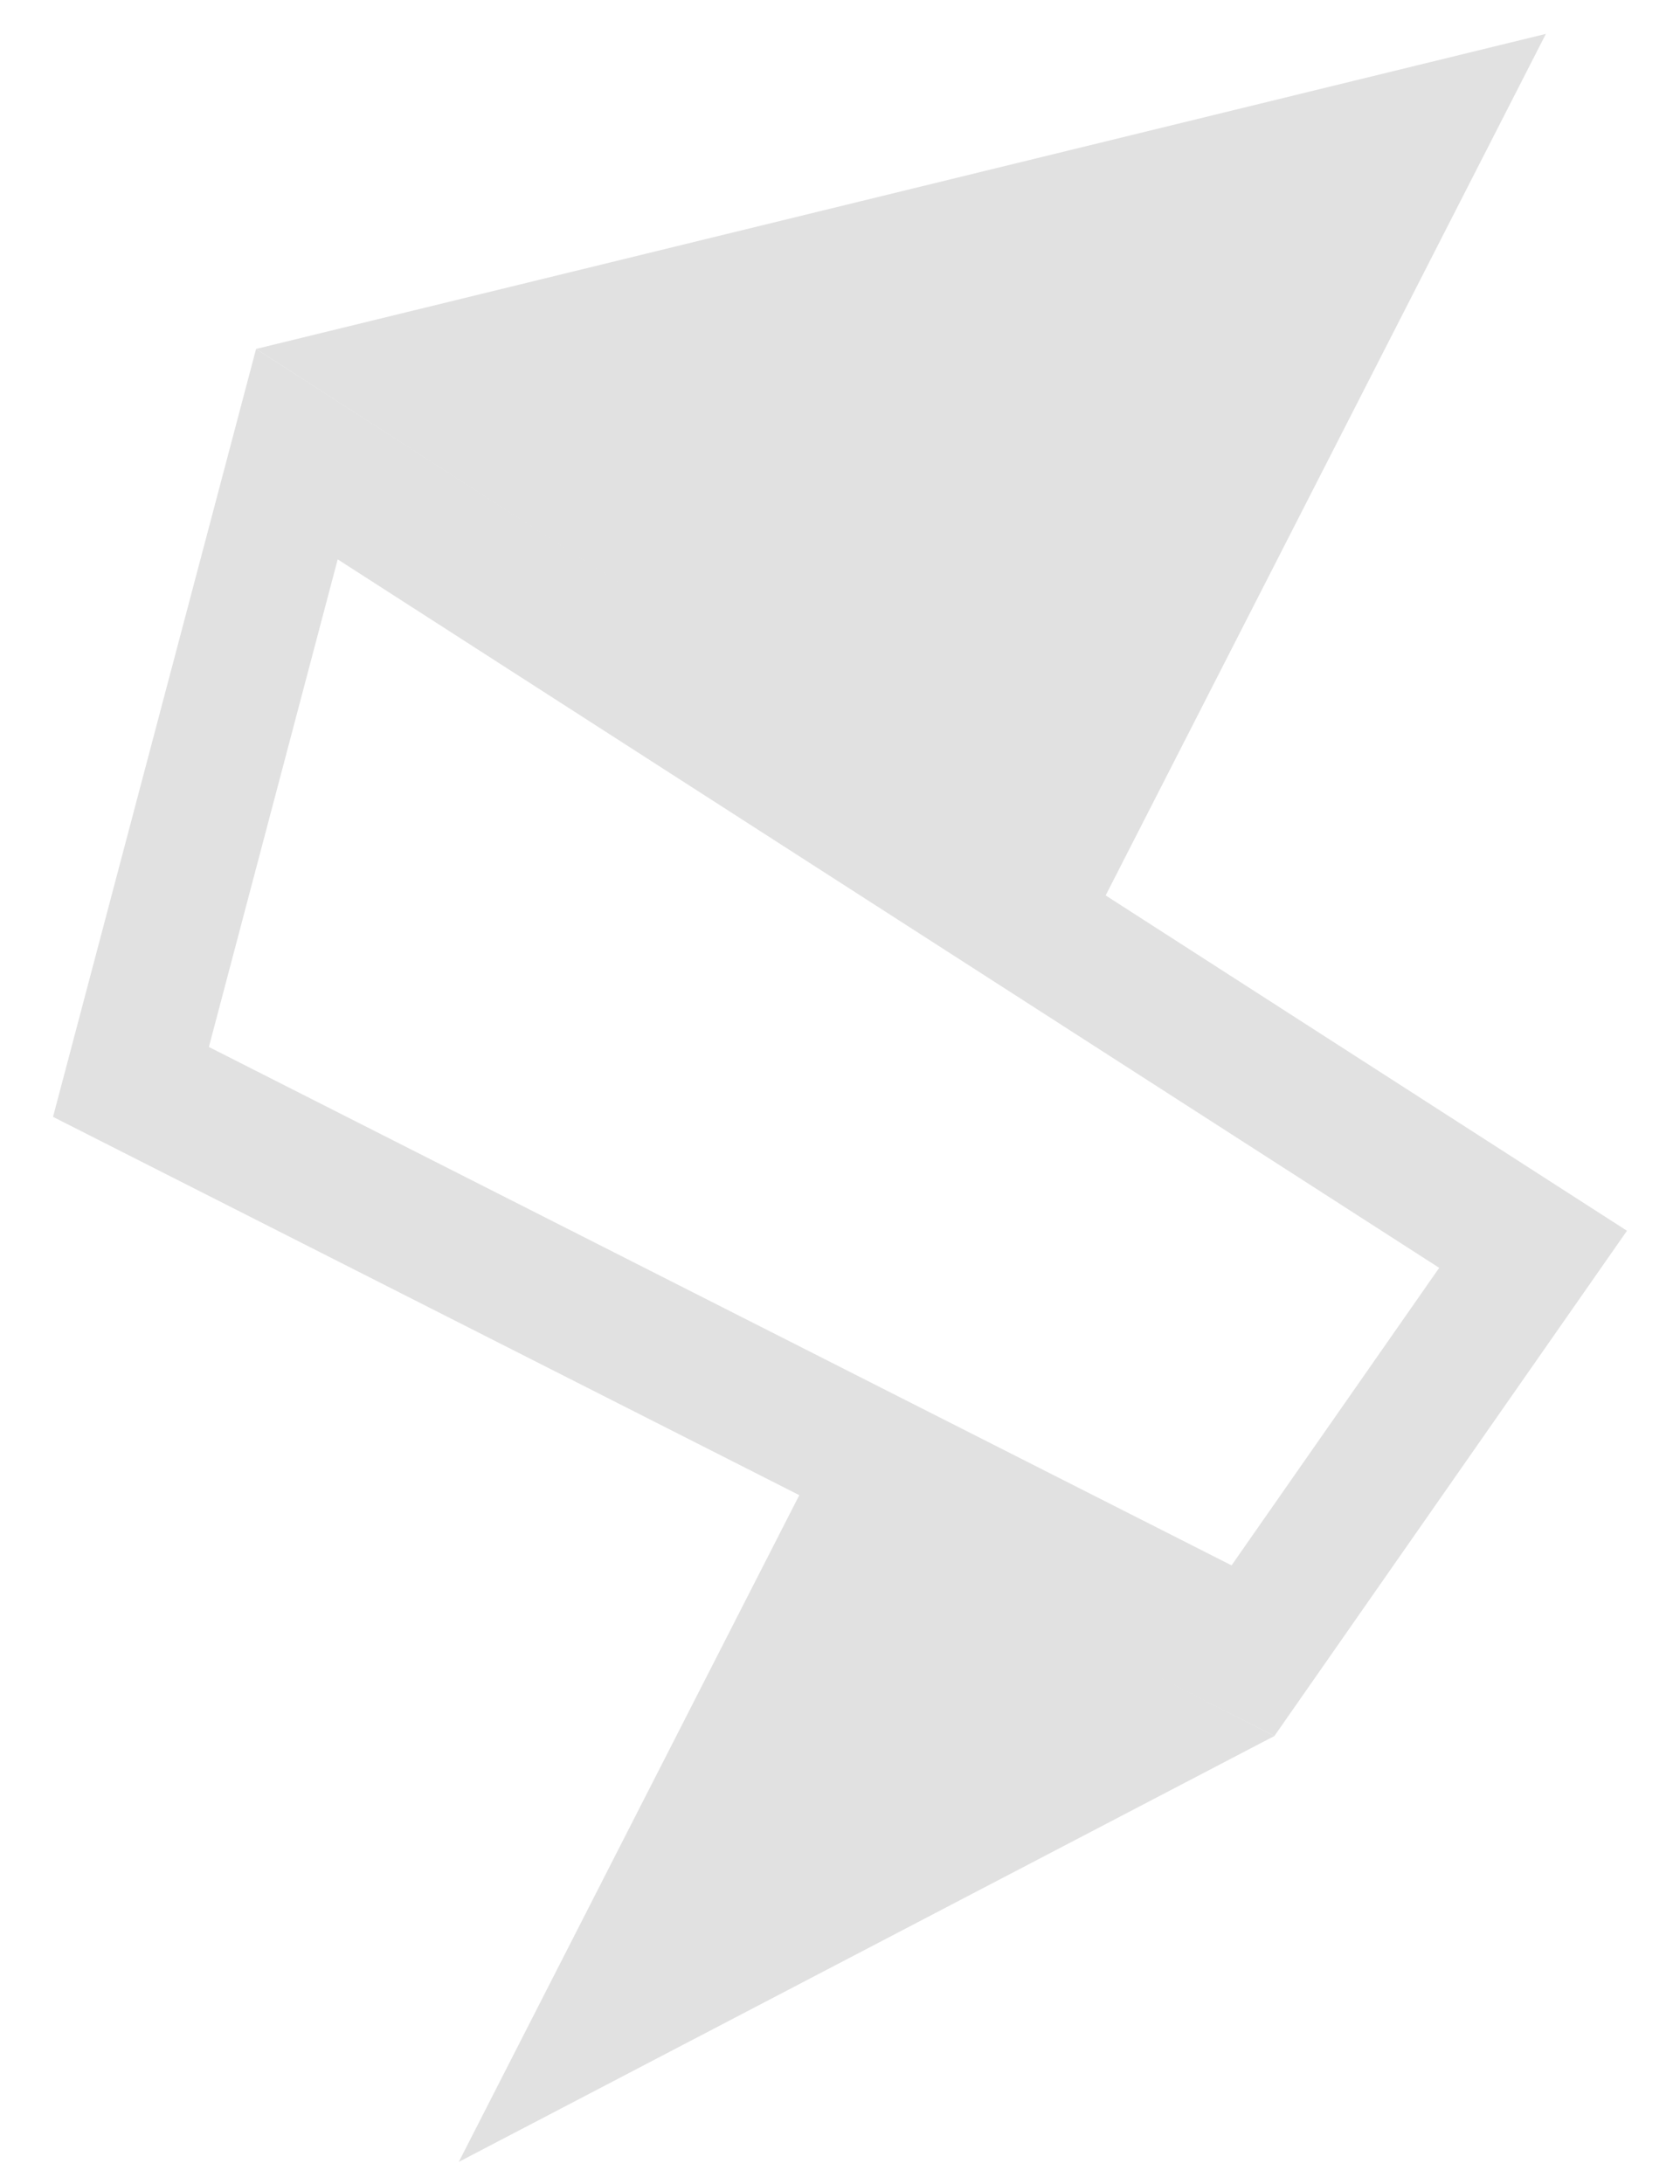
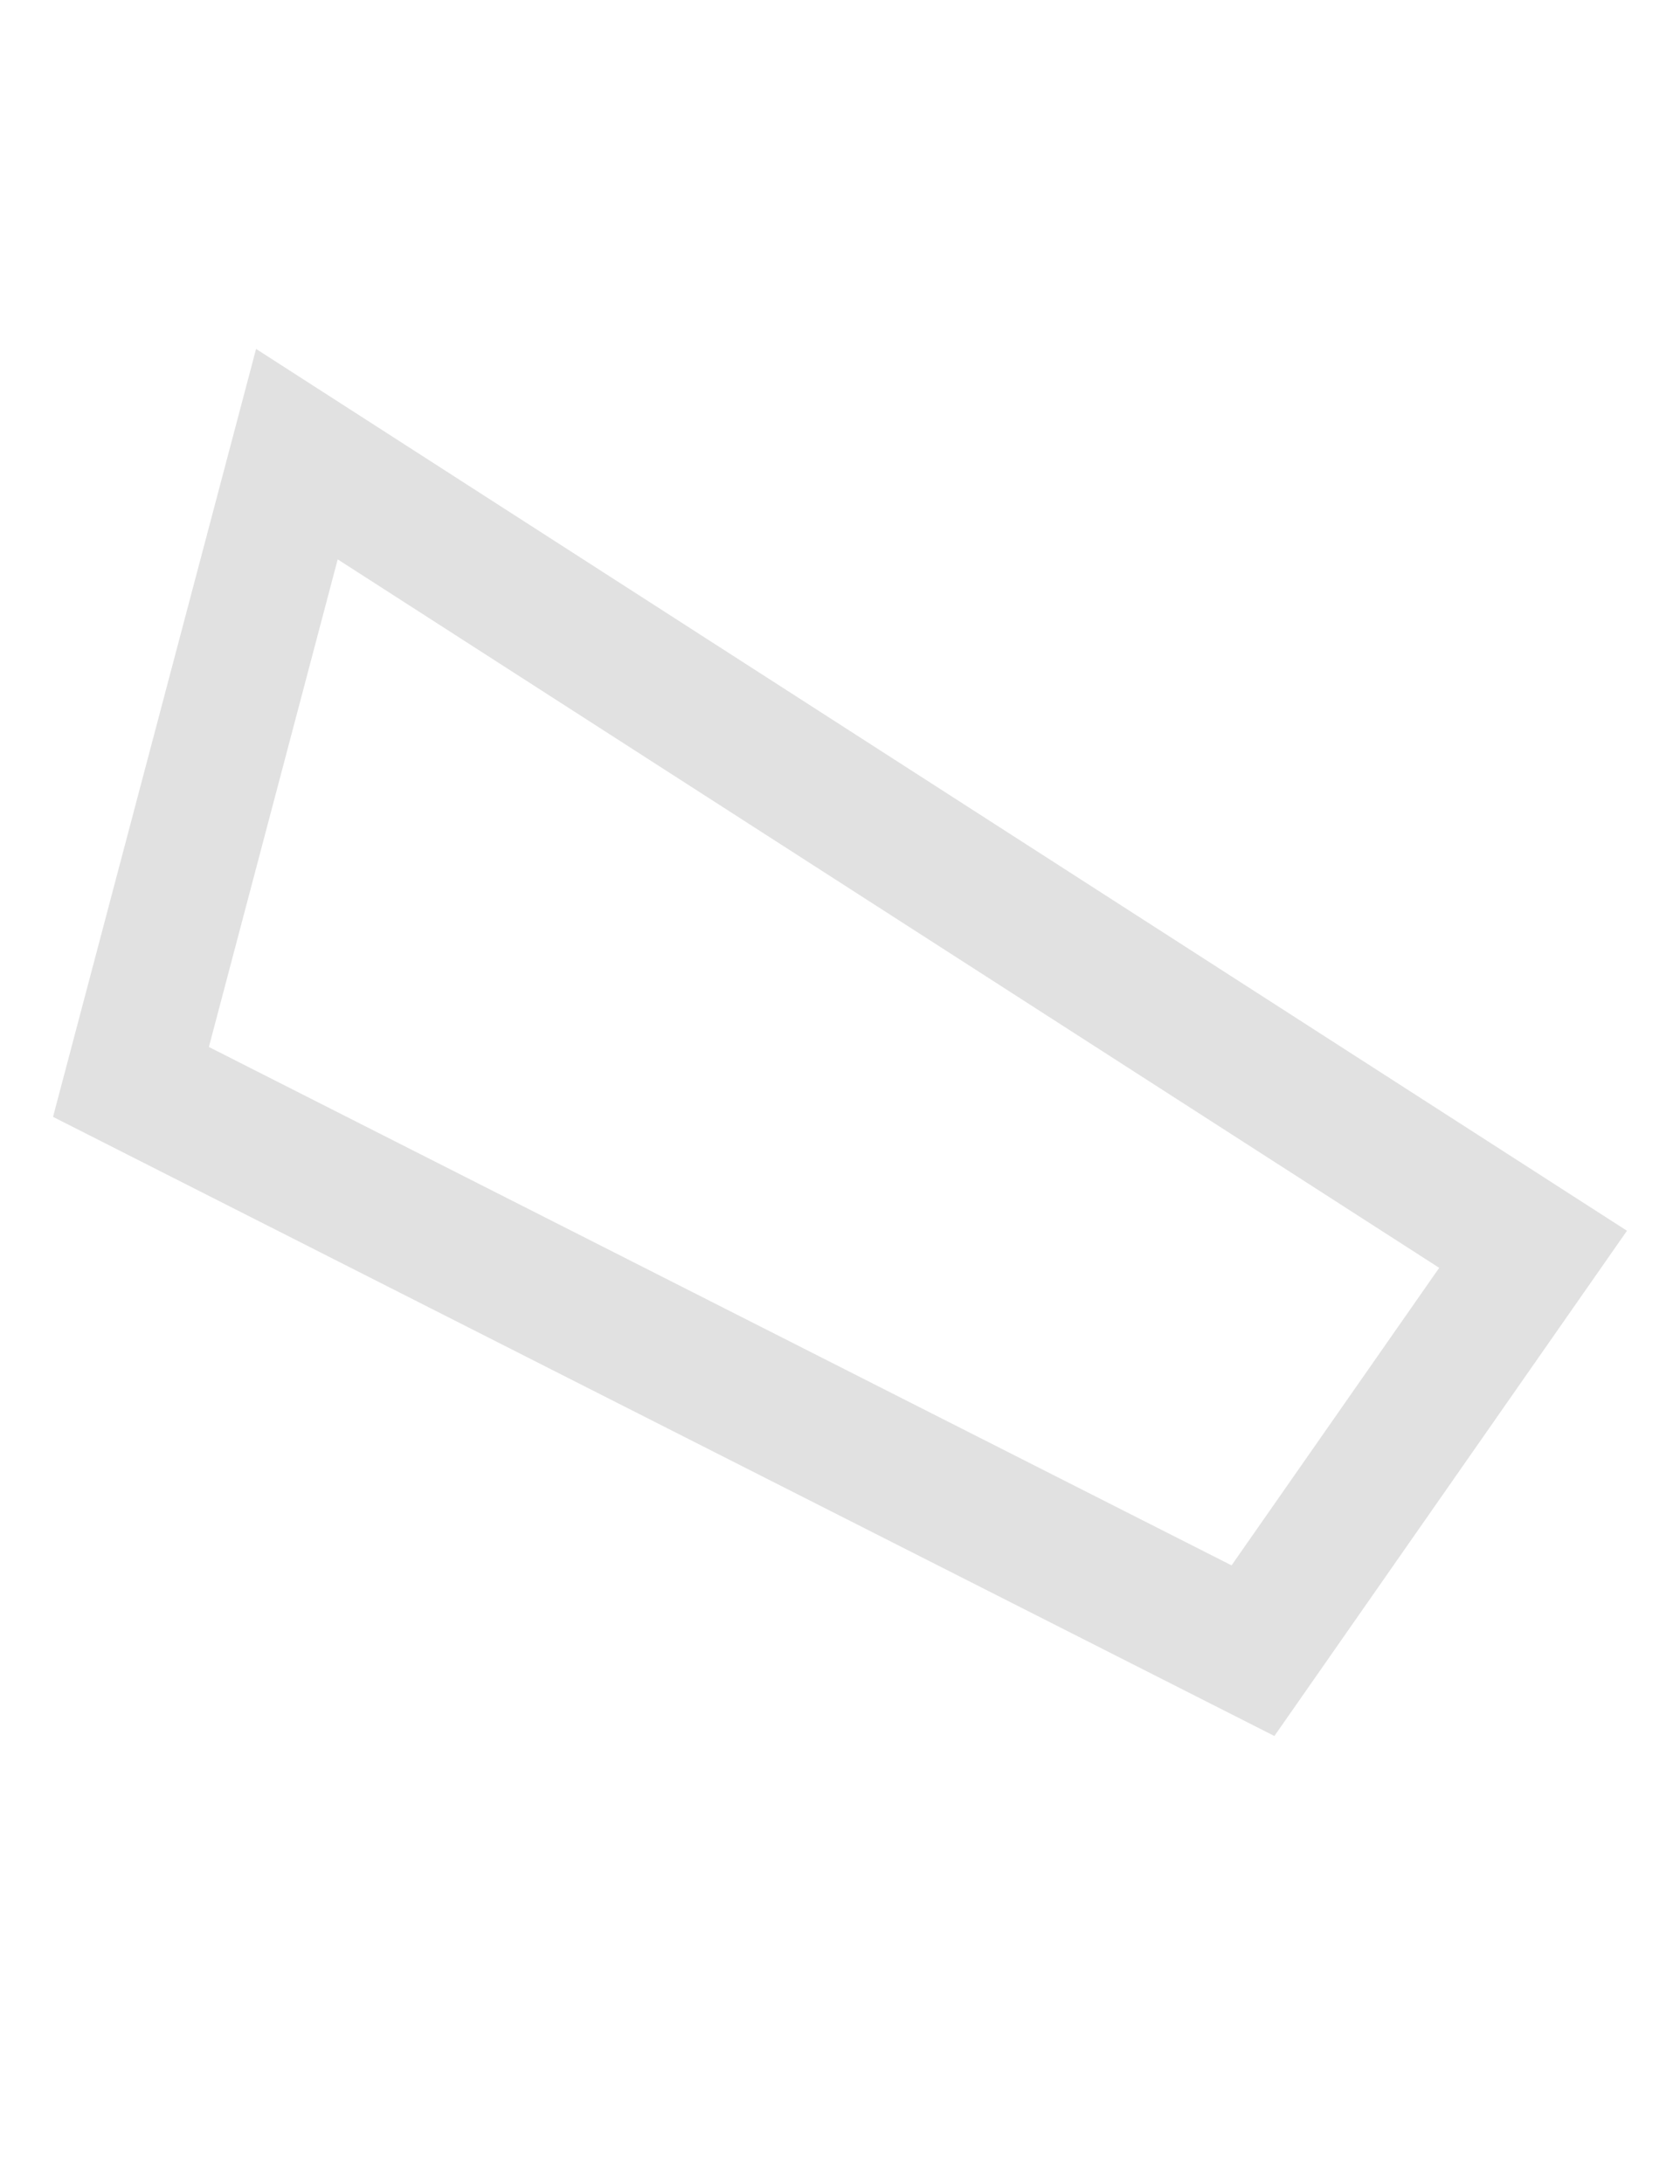
<svg xmlns="http://www.w3.org/2000/svg" width="30" height="39" fill="none">
  <path fill="#E1E1E1" d="M6.031 9.989 25.7 22.64l-3.708 5.313L3.73 18.696 6.03 9.99ZM4.573 6.23.947 19.944 22.757 31l6.296-9.022L4.573 6.231Z" />
-   <path fill="#E1E1E1" d="M14.29 26.666 22.757 31 8.193 38.605l6.097-11.939ZM19.734 16.01 4.573 6.231 27.605.605l-7.871 15.404Z" />
</svg>